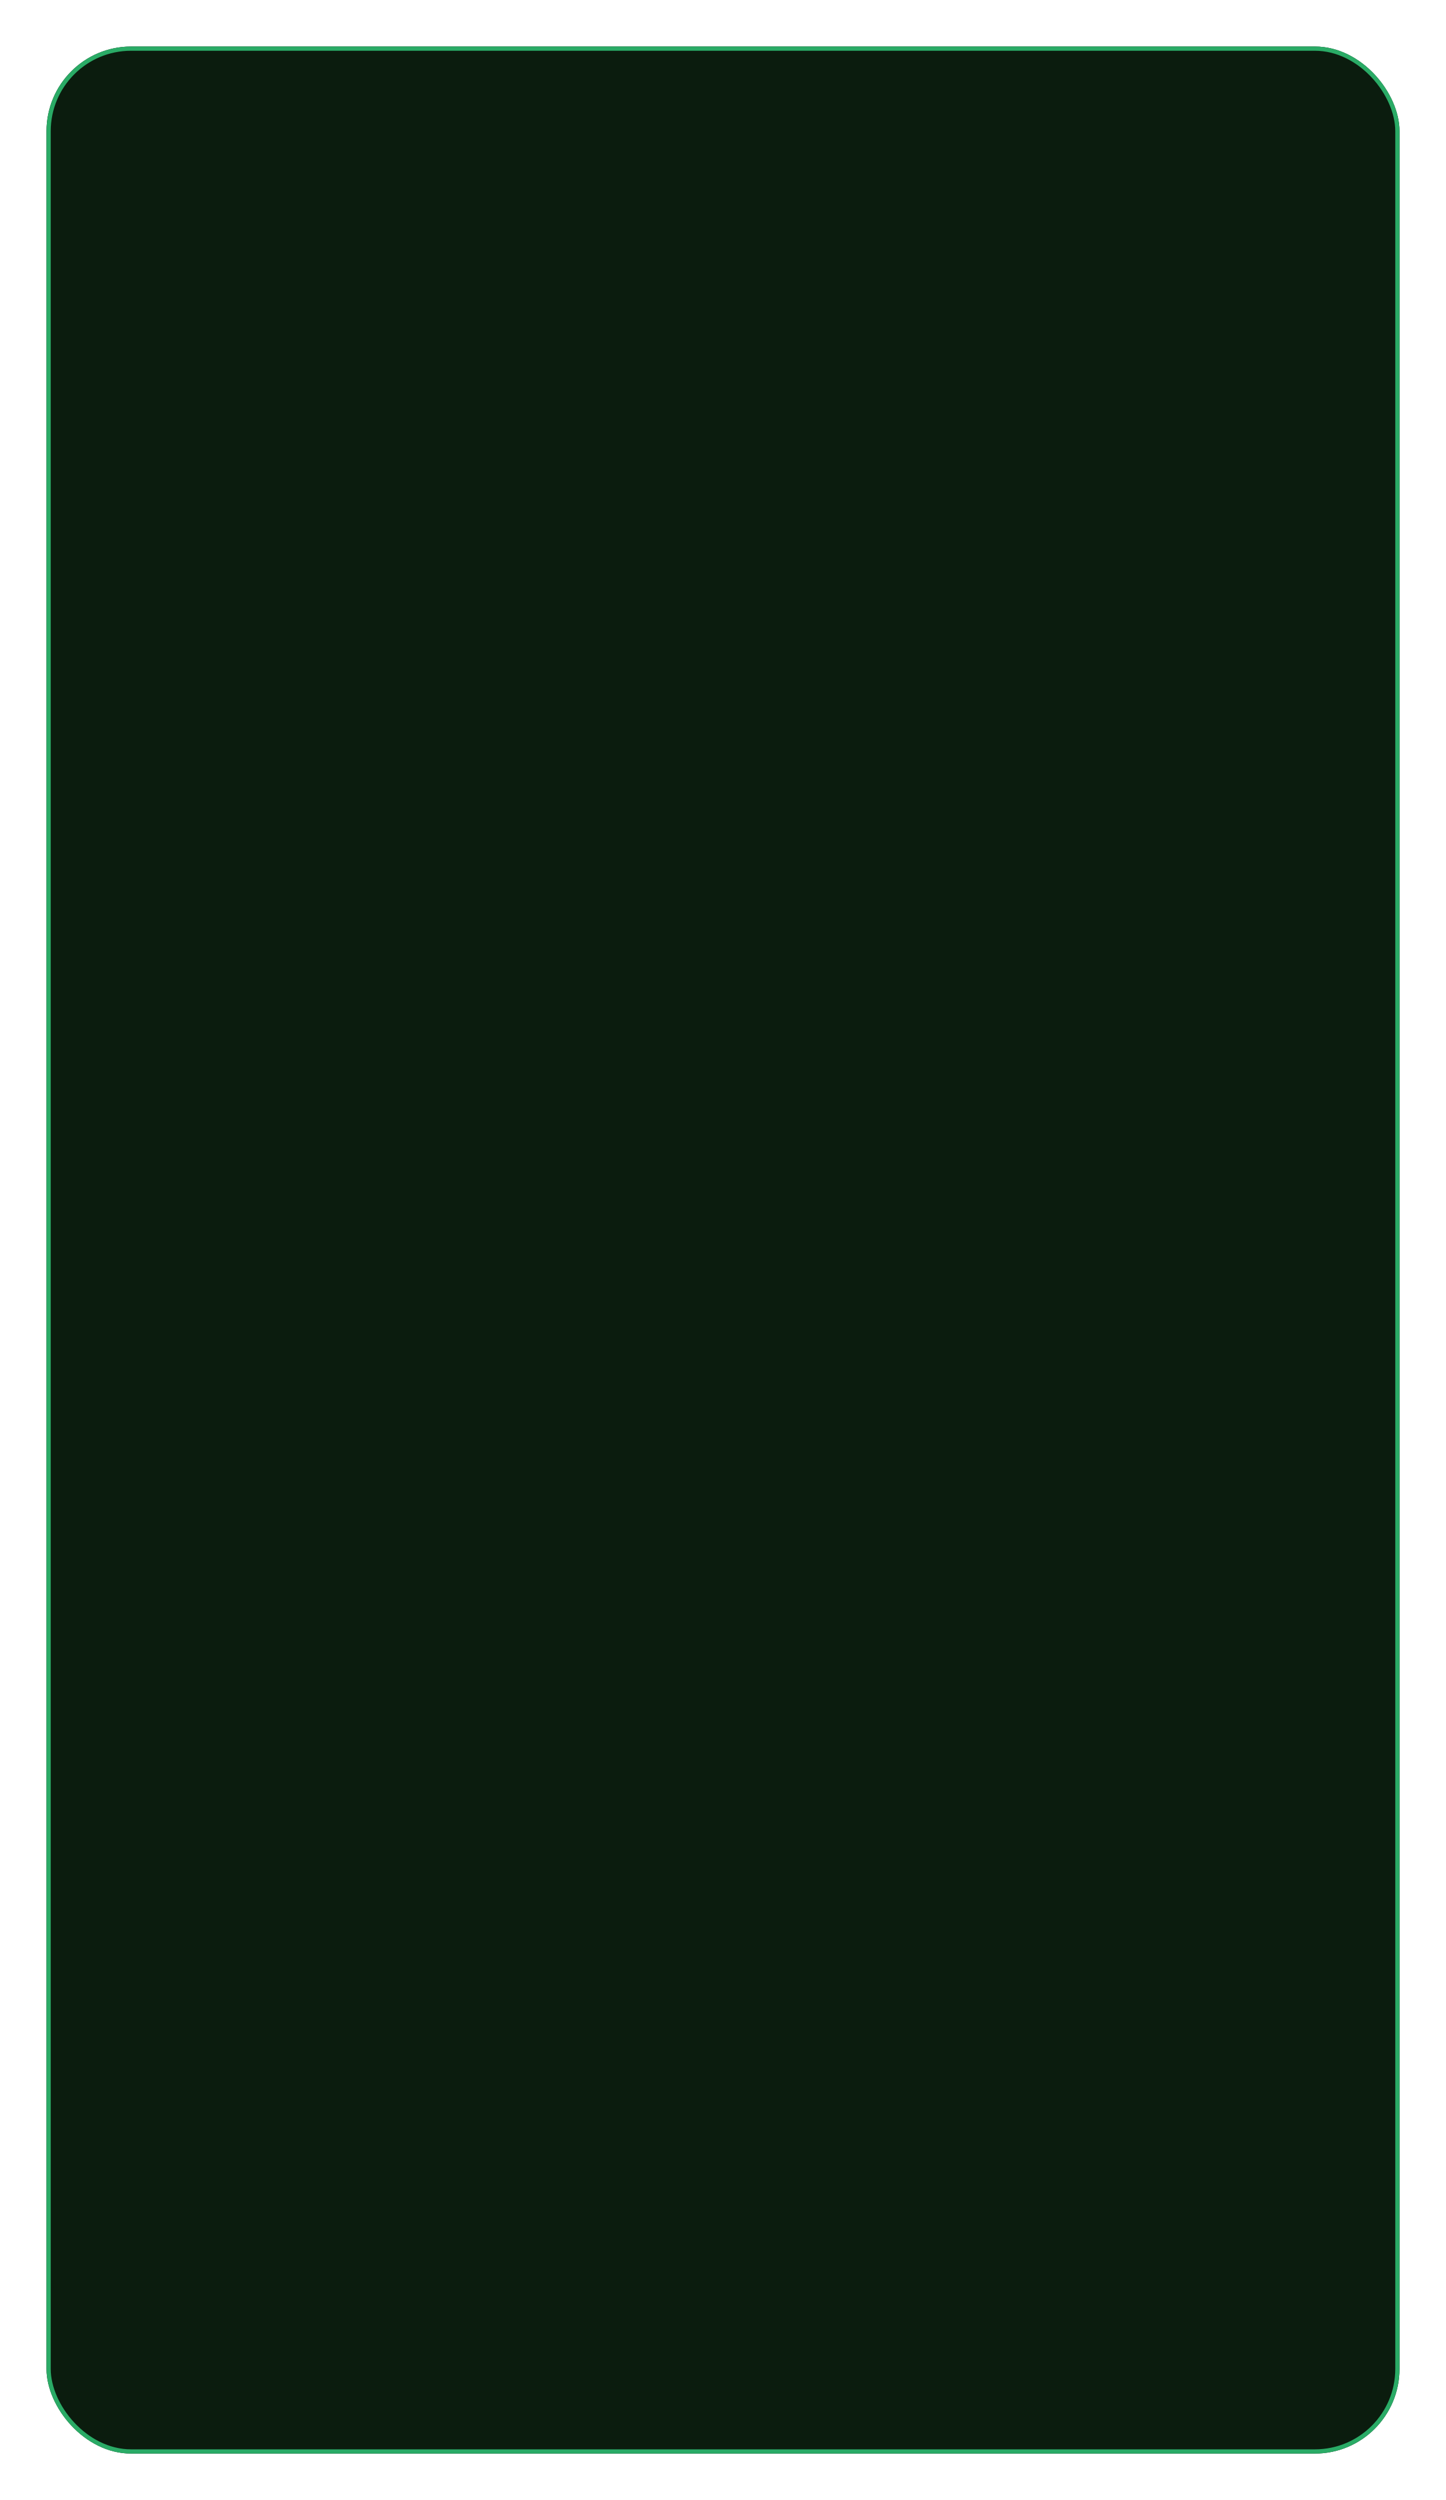
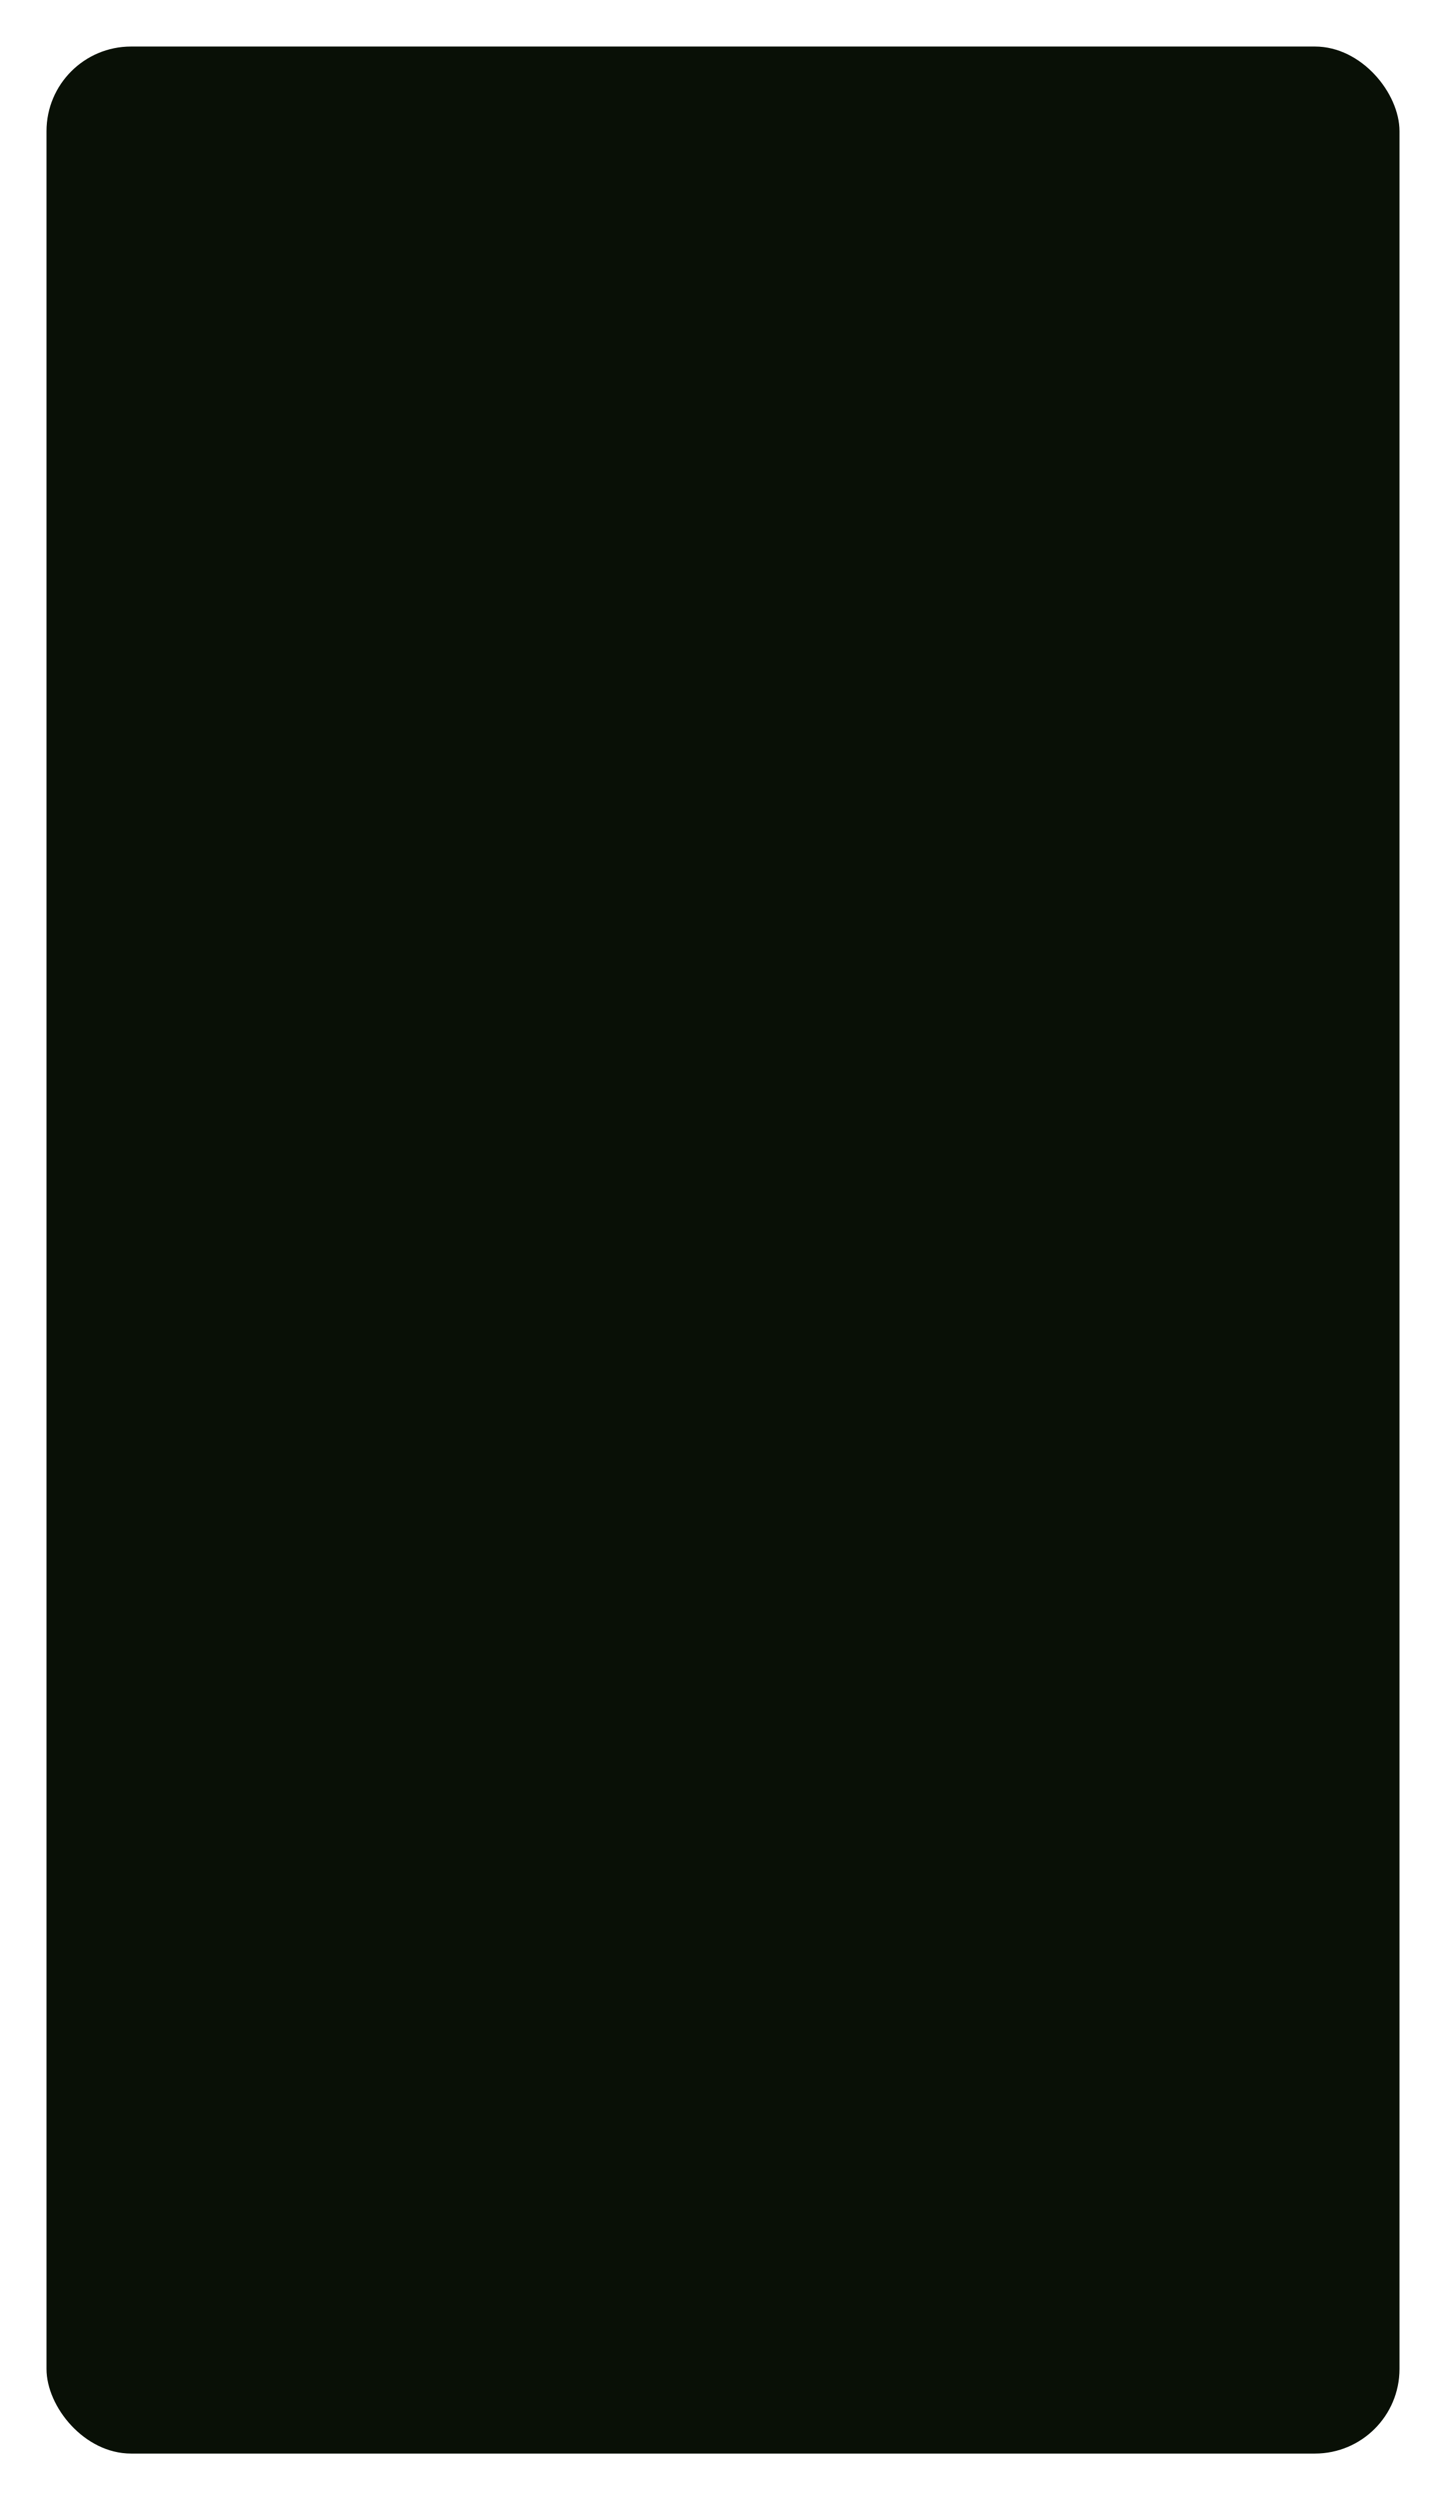
<svg xmlns="http://www.w3.org/2000/svg" width="342" height="591" viewBox="0 0 342 591" fill="none">
  <g filter="url(#filter0_bdd_32_1951)">
    <rect x="11" y="11" width="320" height="569" rx="20" fill="#091006" />
-     <rect x="11" y="11" width="320" height="569" rx="20" fill="#2AAB66" fill-opacity="0.08" />
-     <rect x="11.5" y="11.5" width="319" height="568" rx="19.5" stroke="#2AAB66" />
  </g>
  <defs>
    <filter id="filter0_bdd_32_1951" x="-11" y="-11" width="364" height="613" filterUnits="userSpaceOnUse" color-interpolation-filters="sRGB">
      <feFlood flood-opacity="0" result="BackgroundImageFix" />
      <feGaussianBlur in="BackgroundImageFix" stdDeviation="11" />
      <feComposite in2="SourceAlpha" operator="in" result="effect1_backgroundBlur_32_1951" />
      <feColorMatrix in="SourceAlpha" type="matrix" values="0 0 0 0 0 0 0 0 0 0 0 0 0 0 0 0 0 0 127 0" result="hardAlpha" />
      <feOffset />
      <feGaussianBlur stdDeviation="5.5" />
      <feComposite in2="hardAlpha" operator="out" />
      <feColorMatrix type="matrix" values="0 0 0 0 0.876 0 0 0 0 0.876 0 0 0 0 0.876 0 0 0 0.47 0" />
      <feBlend mode="normal" in2="effect1_backgroundBlur_32_1951" result="effect2_dropShadow_32_1951" />
      <feColorMatrix in="SourceAlpha" type="matrix" values="0 0 0 0 0 0 0 0 0 0 0 0 0 0 0 0 0 0 127 0" result="hardAlpha" />
      <feOffset />
      <feGaussianBlur stdDeviation="4" />
      <feComposite in2="hardAlpha" operator="out" />
      <feColorMatrix type="matrix" values="0 0 0 0 0.247 0 0 0 0 0.951 0 0 0 0 0.574 0 0 0 0.69 0" />
      <feBlend mode="normal" in2="effect2_dropShadow_32_1951" result="effect3_dropShadow_32_1951" />
      <feBlend mode="normal" in="SourceGraphic" in2="effect3_dropShadow_32_1951" result="shape" />
    </filter>
  </defs>
</svg>